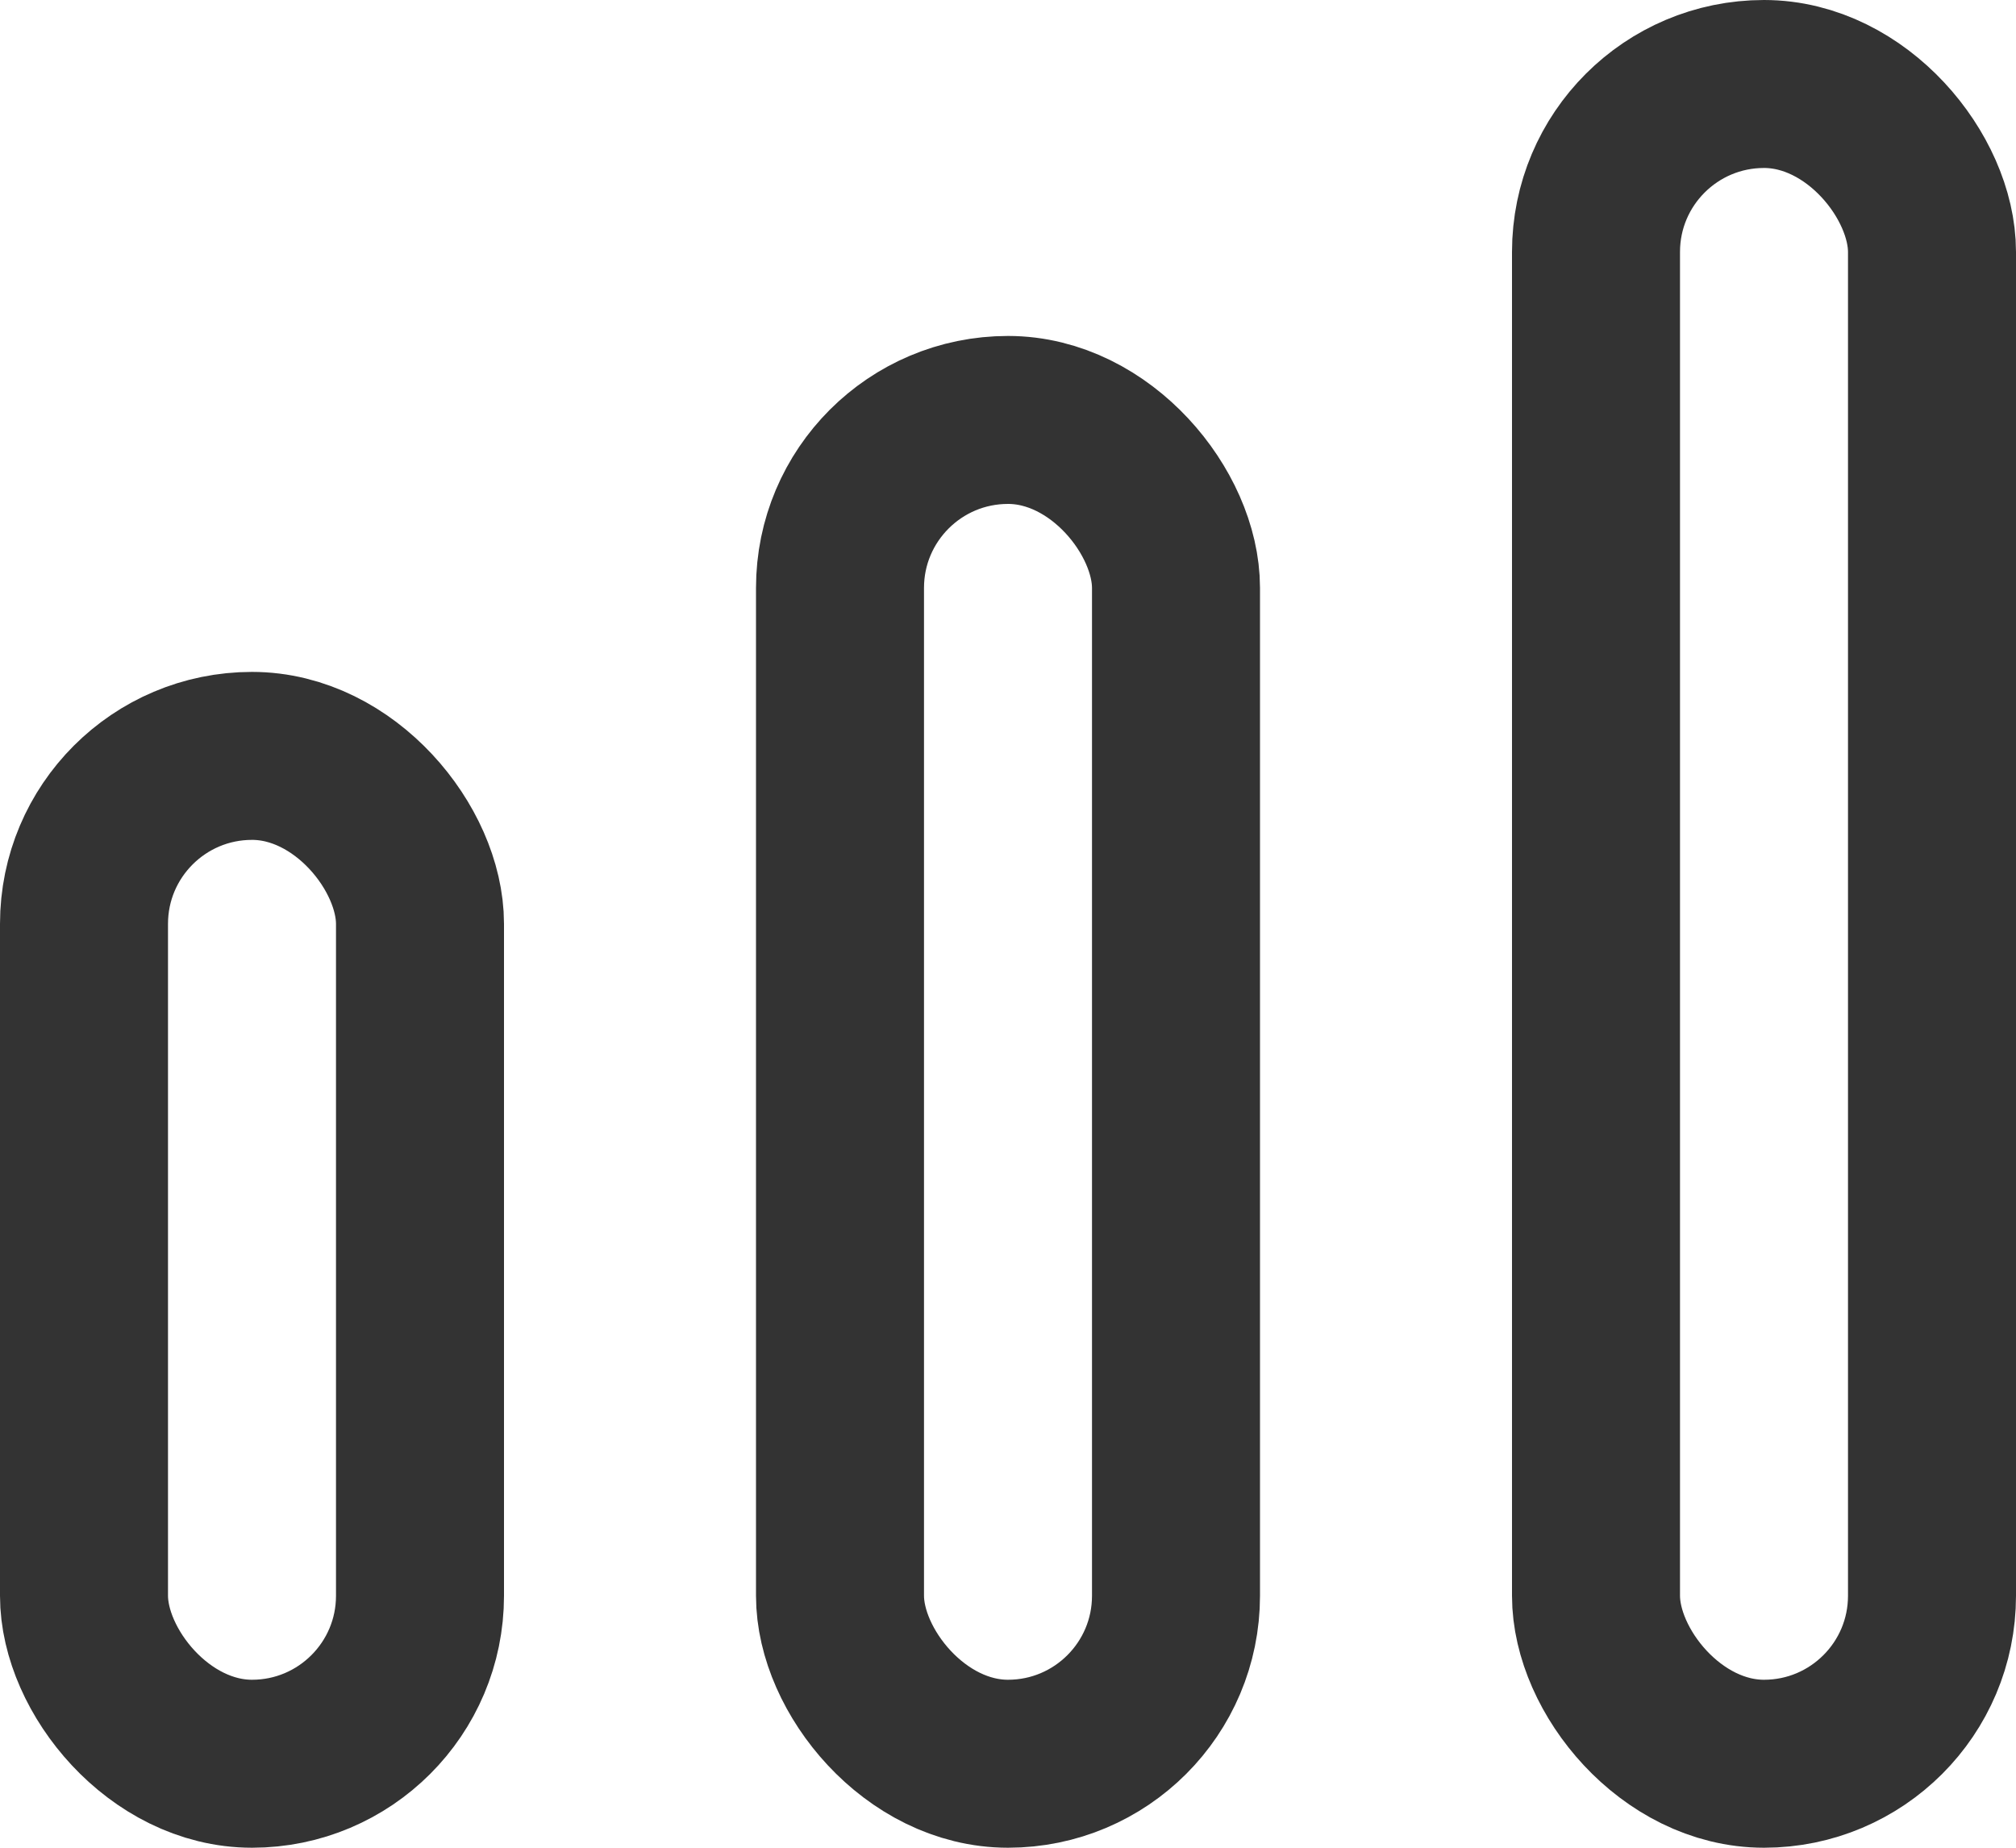
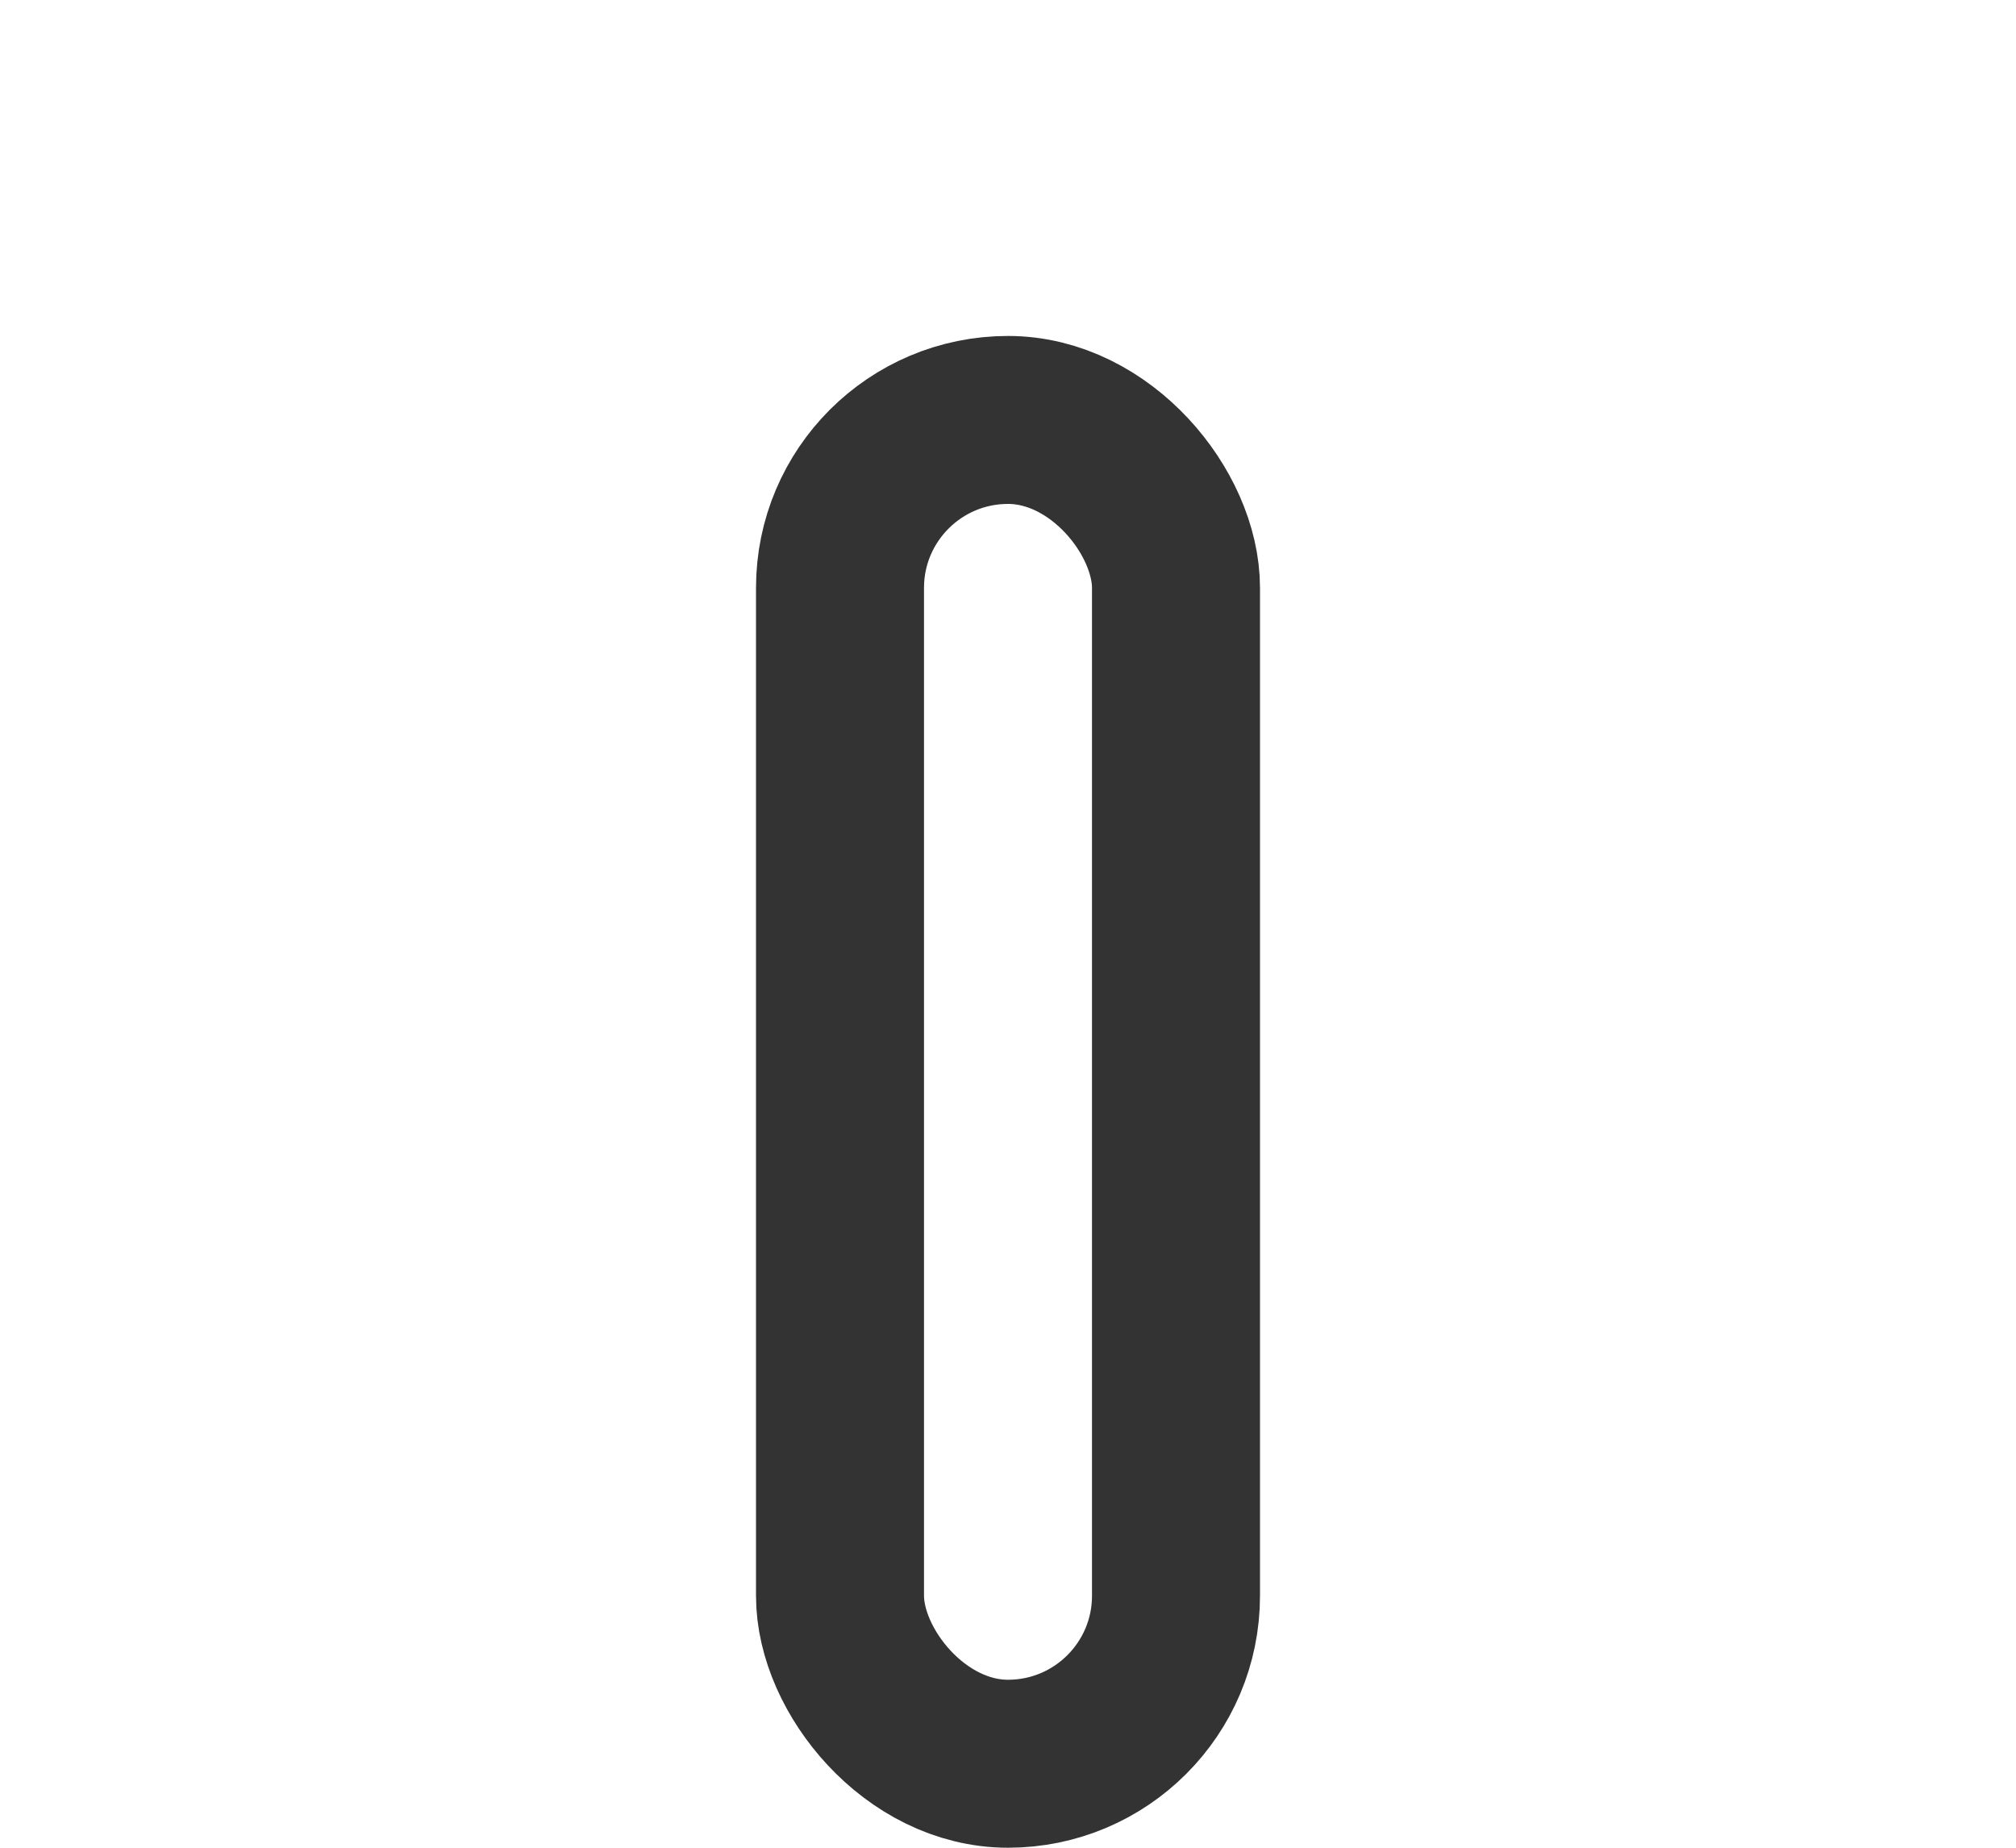
<svg xmlns="http://www.w3.org/2000/svg" width="24" height="22" viewBox="0 0 24 22">
  <g id="Group_2273" data-name="Group 2273" transform="translate(-451 -999.469)">
    <g id="Rectangle_786" data-name="Rectangle 786" transform="translate(469 999.469)" fill="none" stroke="#333" stroke-width="2">
      <rect width="6" height="22" rx="3" stroke="none" />
-       <rect x="1" y="1" width="4" height="20" rx="2" fill="none" />
    </g>
    <g id="Rectangle_787" data-name="Rectangle 787" transform="translate(460 1003.469)" fill="none" stroke="#333" stroke-width="2">
      <rect width="6" height="18" rx="3" stroke="none" />
      <rect x="1" y="1" width="4" height="16" rx="2" fill="none" />
    </g>
    <g id="Rectangle_788" data-name="Rectangle 788" transform="translate(451 1007.469)" fill="none" stroke="#333" stroke-width="2">
      <rect width="6" height="14" rx="3" stroke="none" />
-       <rect x="1" y="1" width="4" height="12" rx="2" fill="none" />
    </g>
  </g>
</svg>